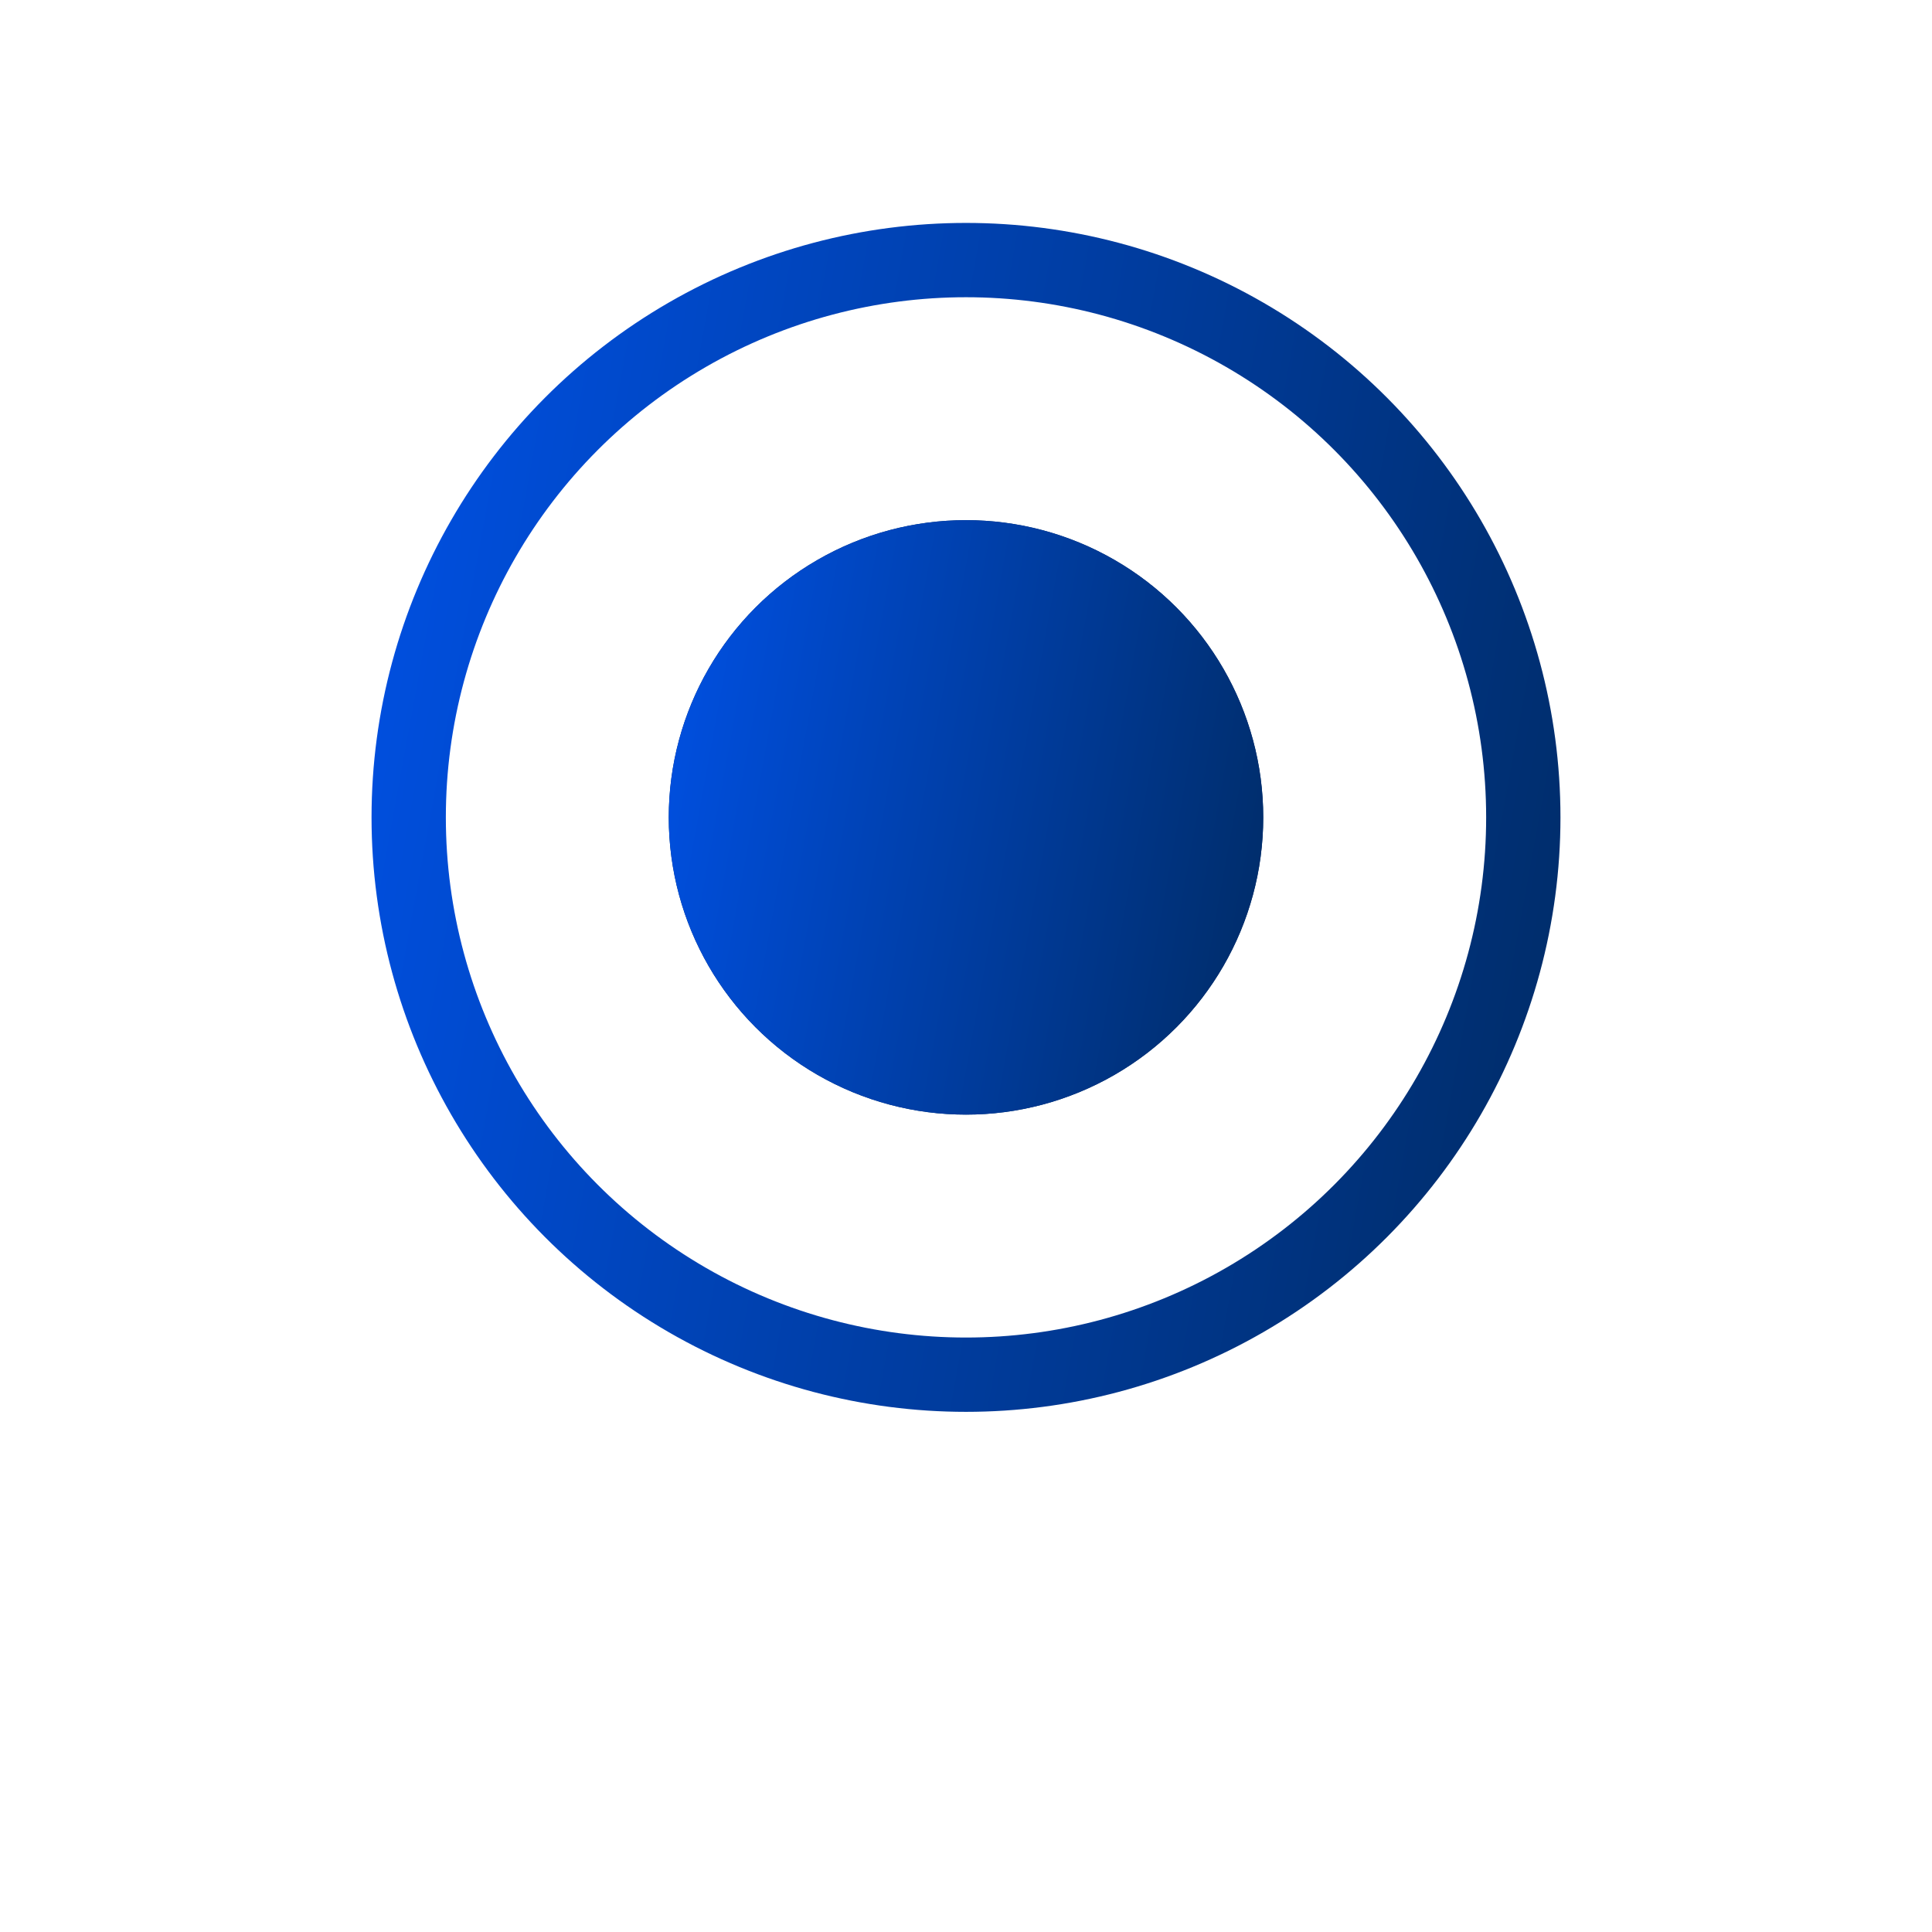
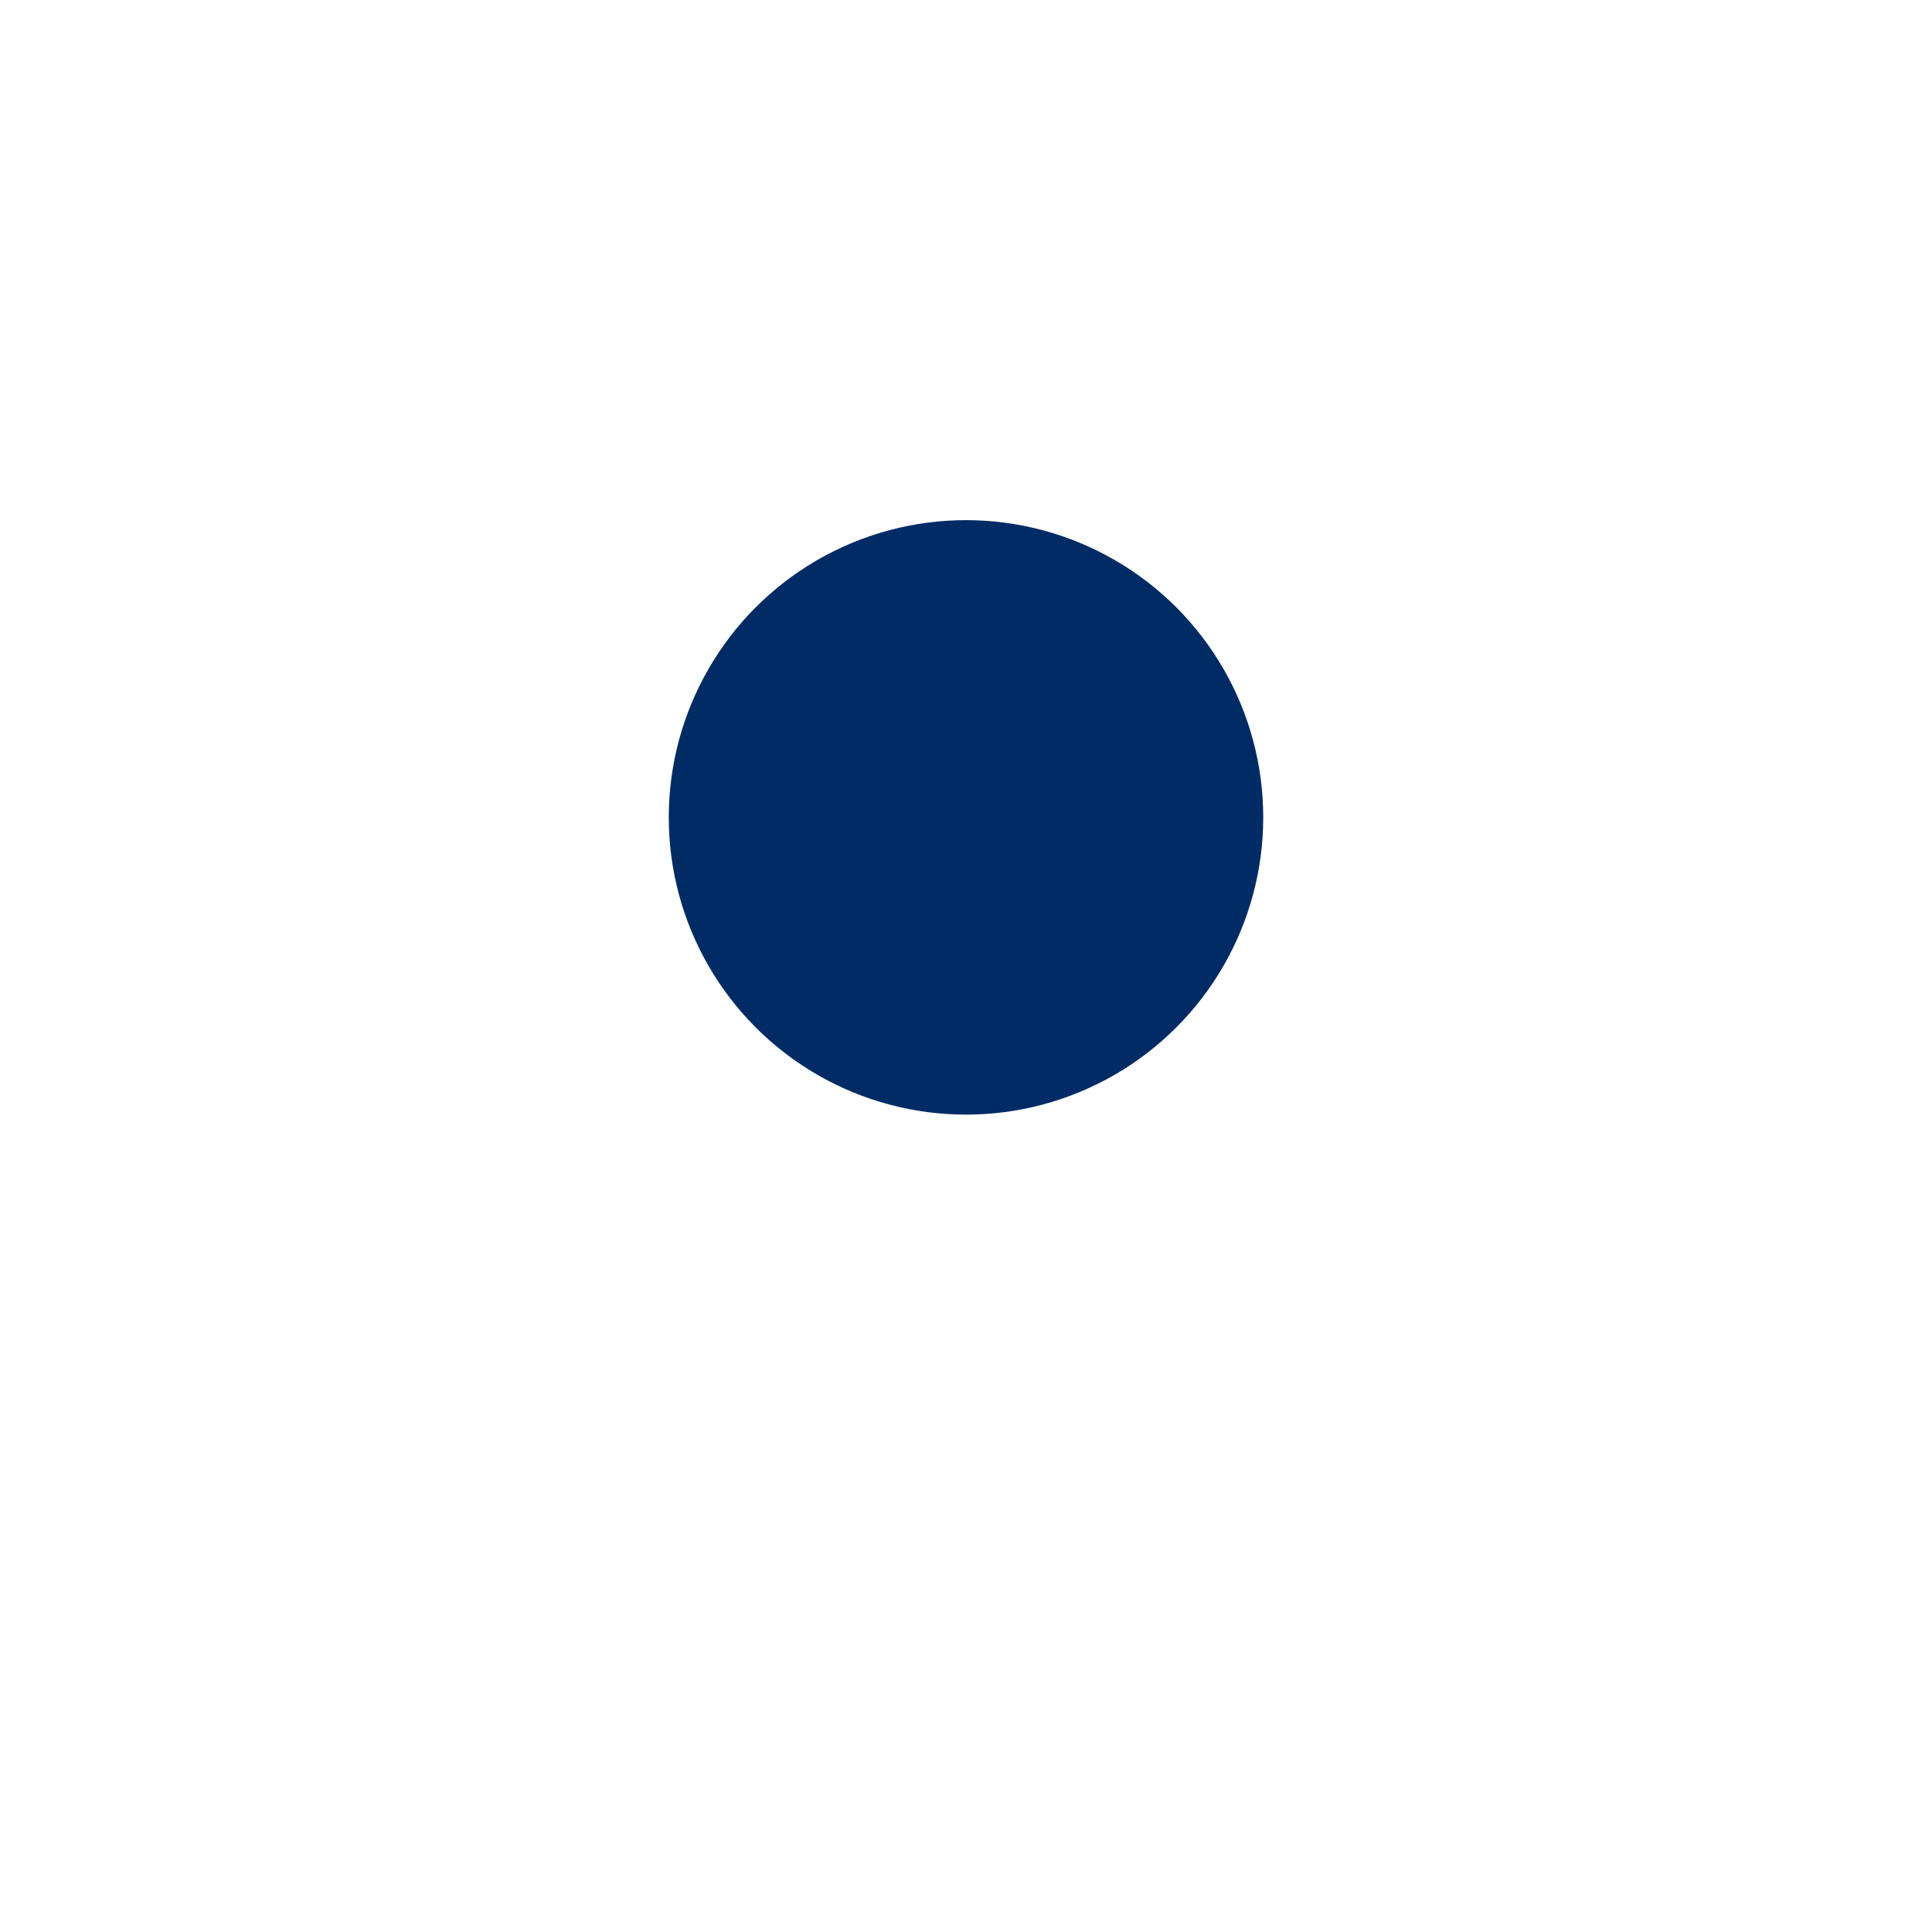
<svg xmlns="http://www.w3.org/2000/svg" width="26" height="26" viewBox="0 0 26 26" fill="none">
  <circle cx="13" cy="11" r="4" fill="#002B64" />
-   <circle cx="13" cy="11" r="4" fill="url(#paint0_linear_7_4)" />
-   <circle cx="13" cy="11" r="7.5" stroke="url(#paint1_linear_7_4)" />
  <defs>
    <linearGradient id="paint0_linear_7_4" x1="9" y1="7" x2="18.156" y2="8.672" gradientUnits="userSpaceOnUse">
      <stop stop-color="#0051E6" />
      <stop offset="1" stop-color="#002B64" />
    </linearGradient>
    <linearGradient id="paint1_linear_7_4" x1="5" y1="3" x2="23.311" y2="6.344" gradientUnits="userSpaceOnUse">
      <stop stop-color="#0051E6" />
      <stop offset="1" stop-color="#002B64" />
    </linearGradient>
  </defs>
</svg>